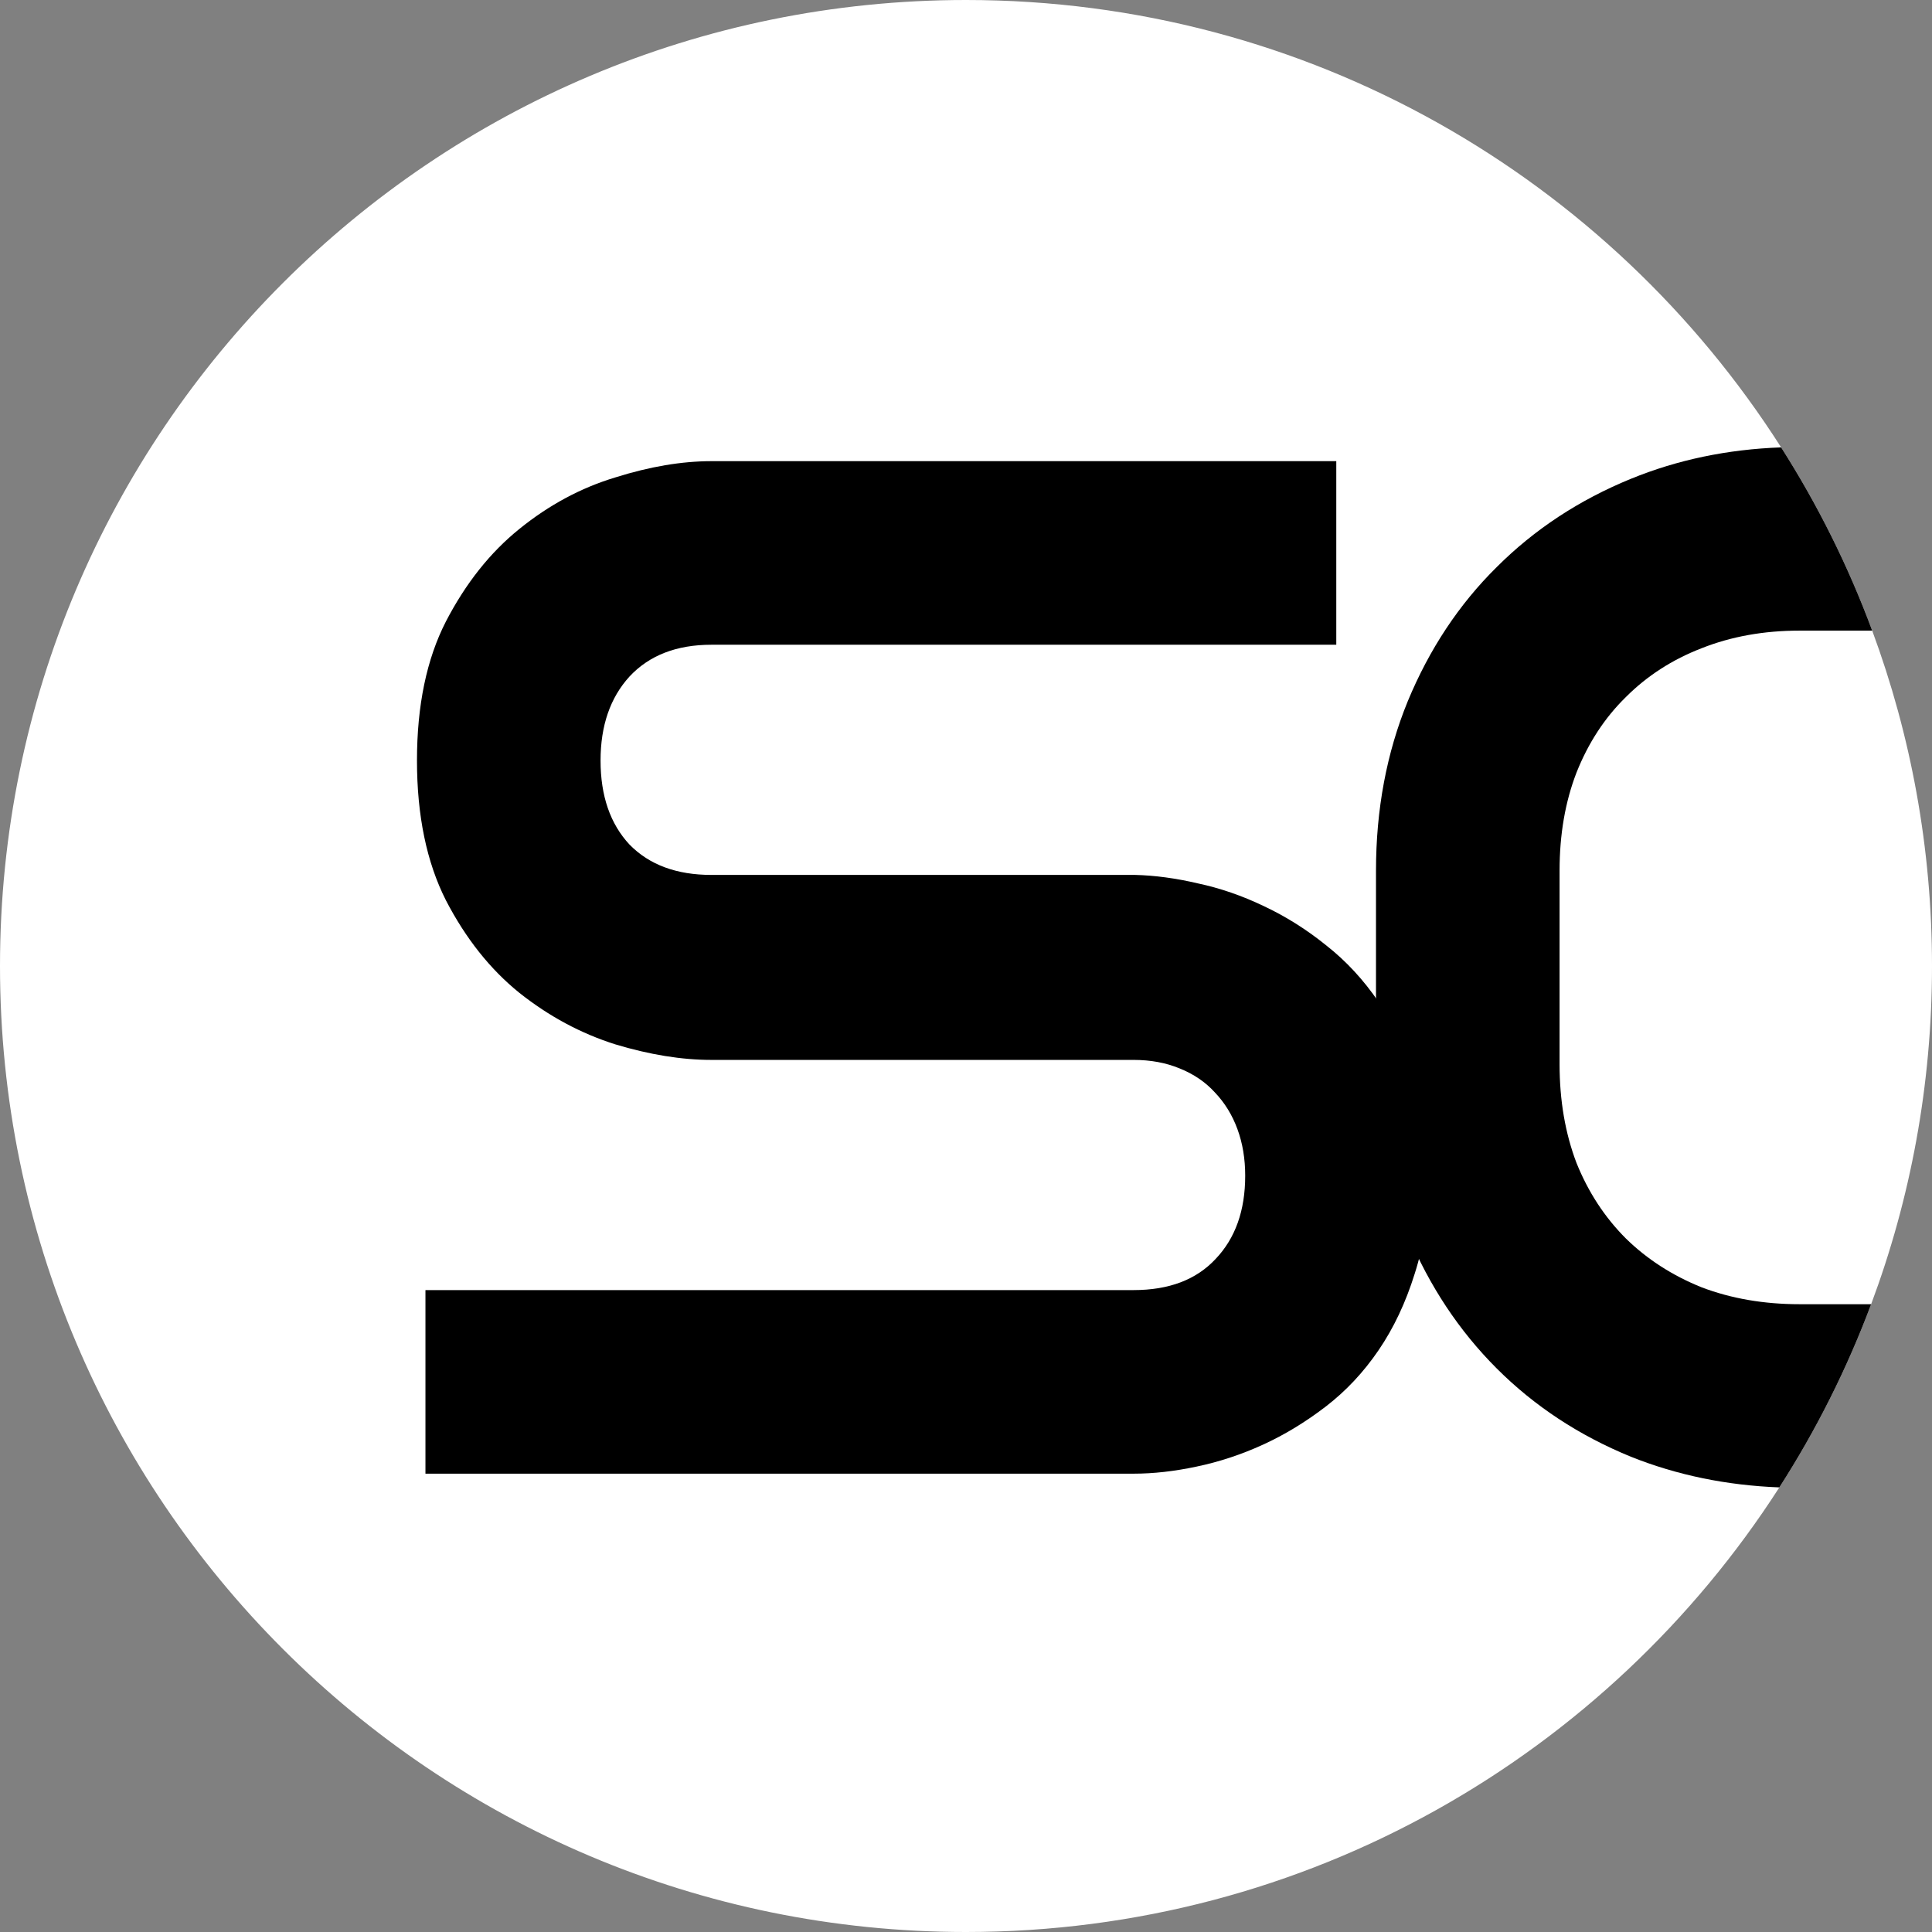
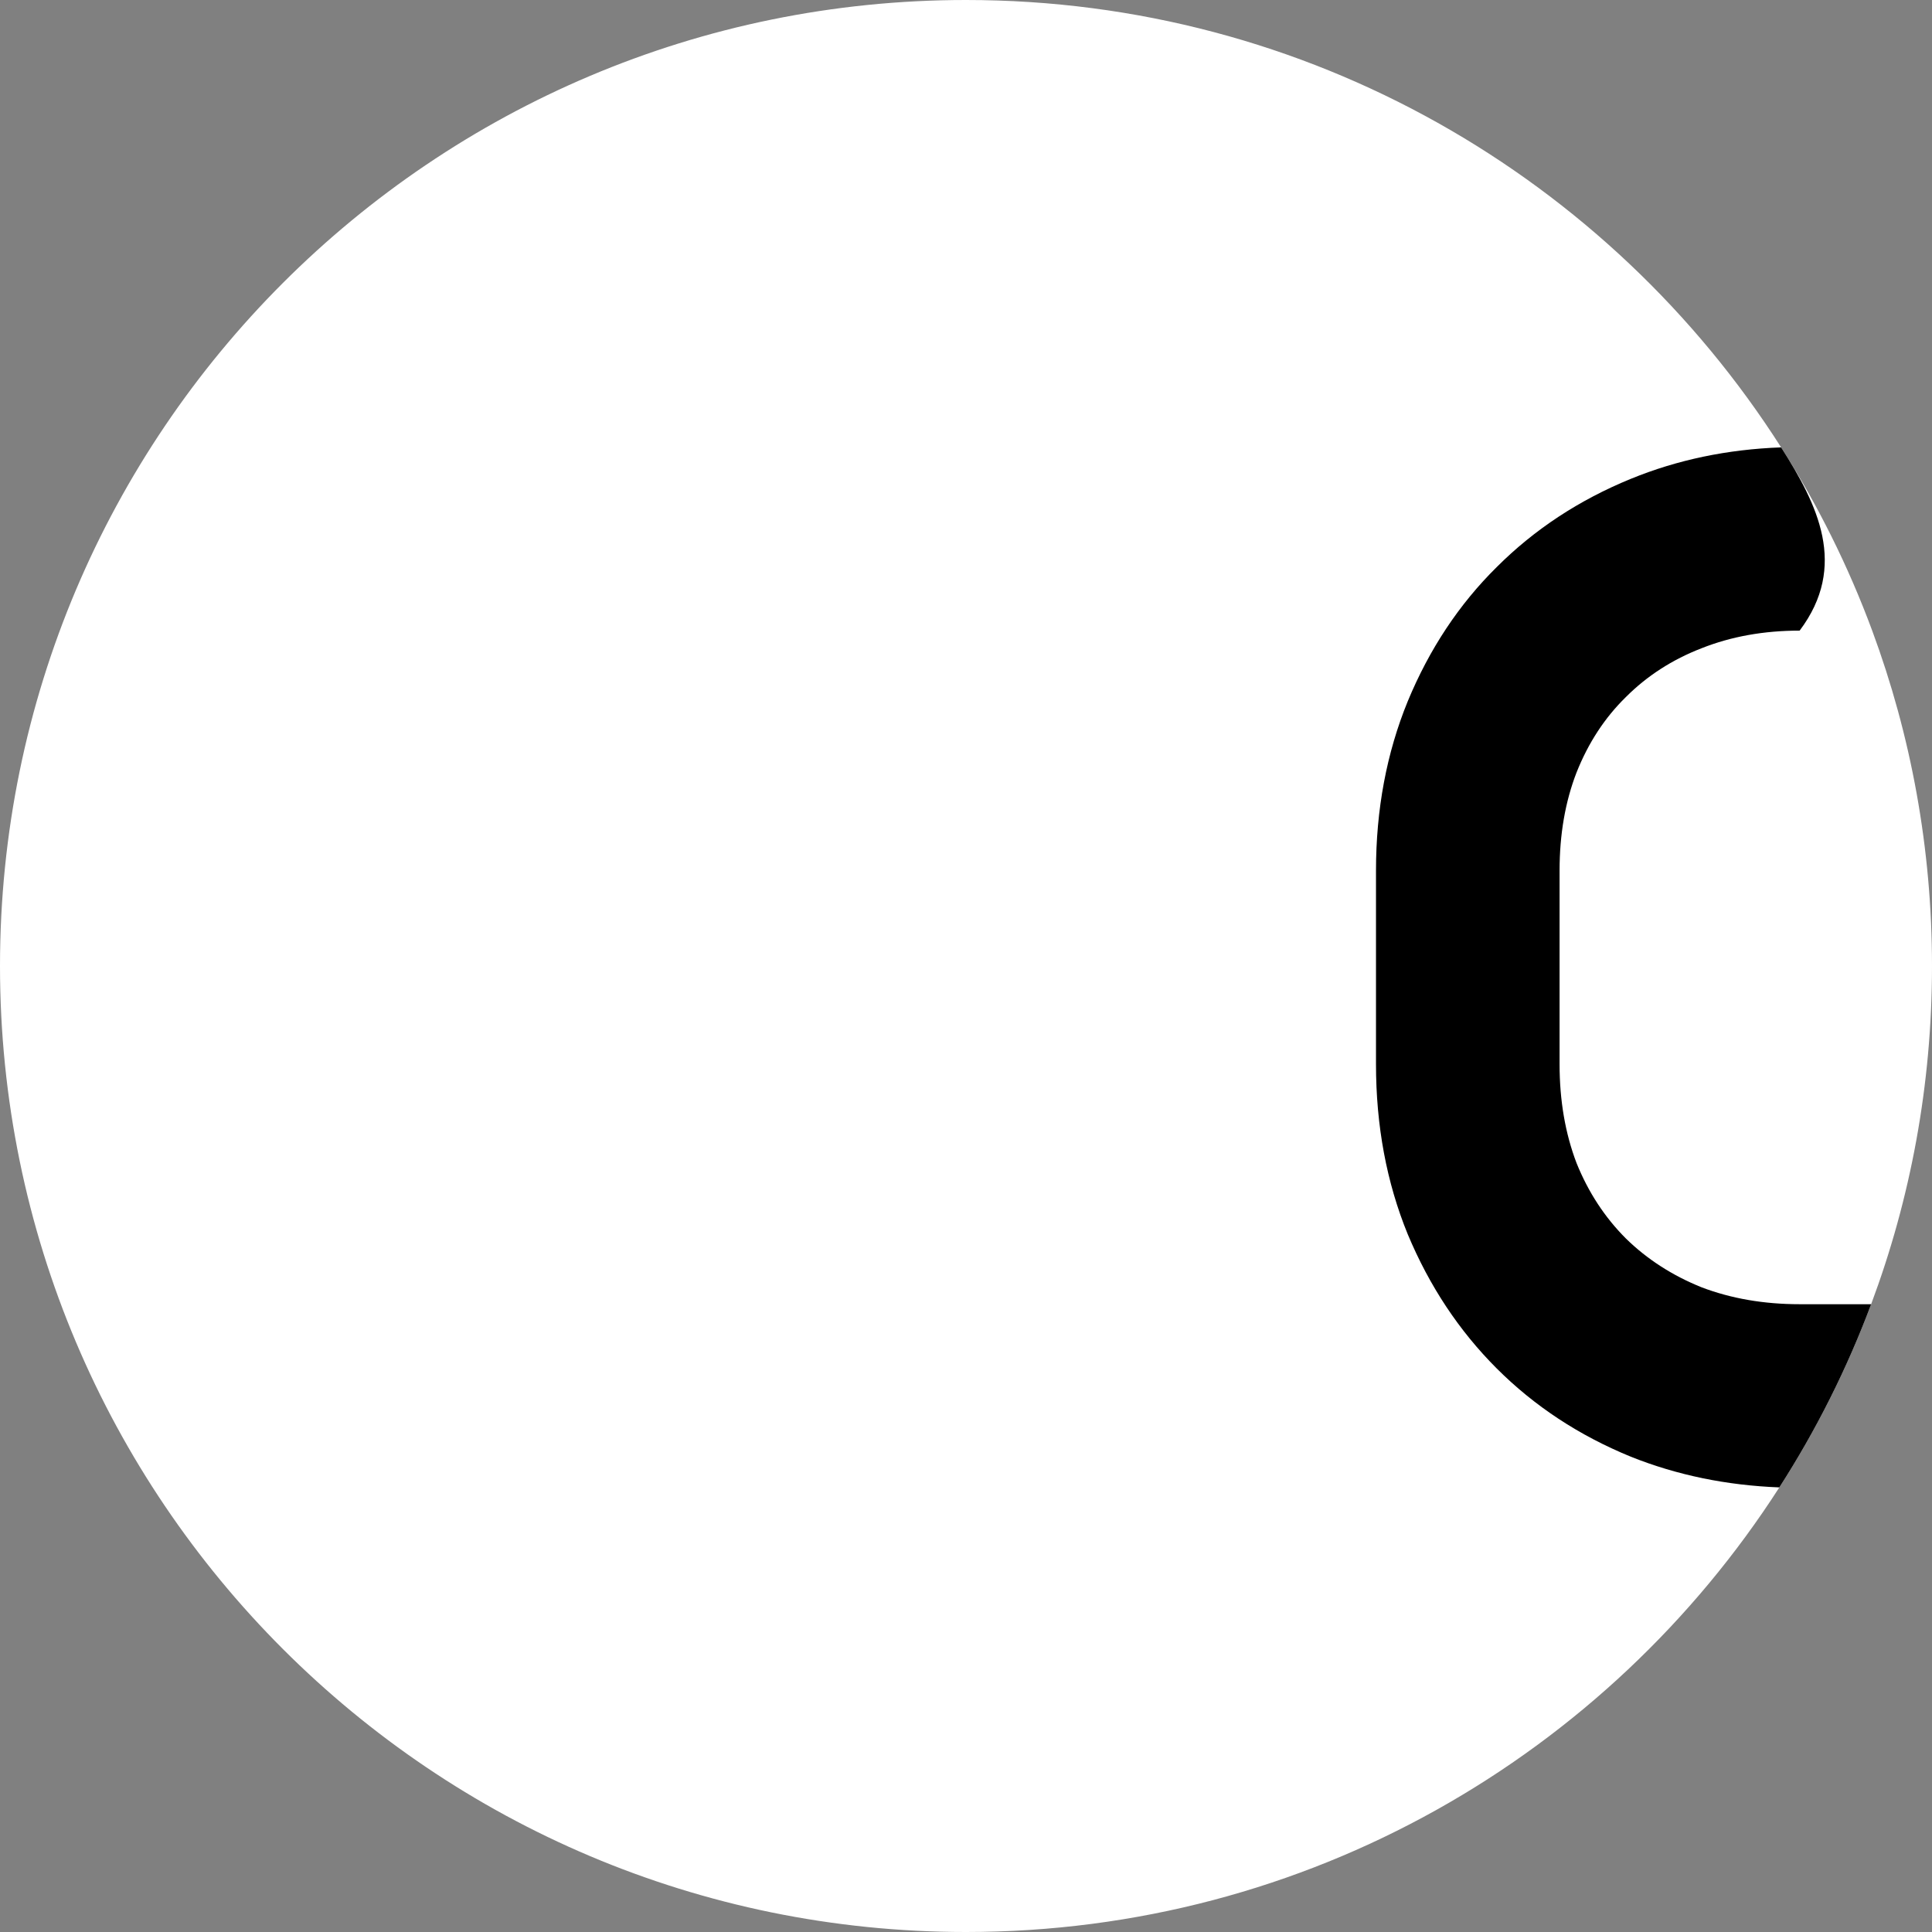
<svg xmlns="http://www.w3.org/2000/svg" width="556" height="556" viewBox="0 0 556 556" fill="none">
  <rect x="0" y="0" width="556" height="556" fill="#808080" stroke="none" />
  <path d="M556 278C556 312.243 549.809 345.04 538.485 375.332C531.532 393.931 522.645 411.585 512.068 428.051C462.628 505.013 376.268 556 278 556C124.465 556 0 431.535 0 278C0 124.465 124.465 0 278 0C376.608 0 463.225 51.34 512.579 128.748C523.085 145.226 531.903 162.886 538.788 181.483C549.919 211.548 556 244.064 556 278Z" fill="white" />
-   <path d="M411.181 338.35C411.181 348.781 409.826 358.196 407.117 366.595C404.543 374.858 401.089 382.173 396.754 388.54C392.419 394.907 387.339 400.325 381.514 404.796C375.689 409.266 369.661 412.924 363.43 415.768C357.198 418.613 350.831 420.713 344.329 422.068C337.962 423.422 331.934 424.099 326.245 424.099H122.438V371.268H326.245C336.404 371.268 344.261 368.288 349.815 362.328C355.505 356.367 358.35 348.375 358.35 338.35C358.35 333.474 357.605 329.003 356.114 324.94C354.624 320.876 352.457 317.354 349.612 314.373C346.903 311.393 343.516 309.09 339.452 307.465C335.524 305.839 331.121 305.026 326.245 305.026H204.733C196.199 305.026 186.987 303.536 177.098 300.556C167.209 297.44 157.998 292.496 149.464 285.723C141.065 278.949 134.021 270.076 128.331 259.104C122.777 248.131 120 234.72 120 218.871C120 203.022 122.777 189.678 128.331 178.841C134.021 167.869 141.065 158.996 149.464 152.222C157.998 145.314 167.209 140.369 177.098 137.389C186.987 134.273 196.199 132.716 204.733 132.716H384.562V185.547H204.733C194.709 185.547 186.852 188.595 181.162 194.691C175.608 200.786 172.831 208.847 172.831 218.871C172.831 229.031 175.608 237.091 181.162 243.051C186.852 248.876 194.709 251.789 204.733 251.789H326.651C332.34 251.924 338.369 252.737 344.735 254.227C351.102 255.582 357.401 257.749 363.633 260.729C370 263.71 376.028 267.503 381.717 272.108C387.407 276.579 392.419 281.997 396.754 288.364C401.224 294.731 404.746 302.046 407.32 310.309C409.894 318.573 411.181 327.92 411.181 338.35Z" fill="black" />
-   <path fill-rule="evenodd" clip-rule="evenodd" d="M512.579 128.748C497.13 129.308 482.719 132.324 469.344 137.795C454.443 143.891 441.574 152.358 430.736 163.195C419.899 173.897 411.365 186.766 405.134 201.802C399.038 216.703 395.99 232.959 395.99 250.57V306.245C395.99 323.991 399.038 340.315 405.134 355.216C411.365 370.117 419.899 382.986 430.736 393.823C441.574 404.66 454.443 413.127 469.344 419.223C482.571 424.514 496.812 427.456 512.068 428.051C522.645 411.585 531.532 393.931 538.485 375.332H517.908C507.612 375.332 498.198 373.707 489.663 370.456C481.265 367.069 474.017 362.395 467.921 356.435C461.825 350.339 457.084 343.092 453.698 334.693C450.446 326.159 448.821 316.676 448.821 306.245V250.57C448.821 240.139 450.446 230.724 453.698 222.325C457.084 213.791 461.825 206.544 467.921 200.583C474.017 194.487 481.265 189.814 489.663 186.563C498.198 183.176 507.612 181.483 517.908 181.483H538.788C531.903 162.886 523.085 145.226 512.579 128.748Z" fill="black" />
+   <path fill-rule="evenodd" clip-rule="evenodd" d="M512.579 128.748C497.13 129.308 482.719 132.324 469.344 137.795C454.443 143.891 441.574 152.358 430.736 163.195C419.899 173.897 411.365 186.766 405.134 201.802C399.038 216.703 395.99 232.959 395.99 250.57V306.245C395.99 323.991 399.038 340.315 405.134 355.216C411.365 370.117 419.899 382.986 430.736 393.823C441.574 404.66 454.443 413.127 469.344 419.223C482.571 424.514 496.812 427.456 512.068 428.051C522.645 411.585 531.532 393.931 538.485 375.332H517.908C507.612 375.332 498.198 373.707 489.663 370.456C481.265 367.069 474.017 362.395 467.921 356.435C461.825 350.339 457.084 343.092 453.698 334.693C450.446 326.159 448.821 316.676 448.821 306.245V250.57C448.821 240.139 450.446 230.724 453.698 222.325C457.084 213.791 461.825 206.544 467.921 200.583C474.017 194.487 481.265 189.814 489.663 186.563C498.198 183.176 507.612 181.483 517.908 181.483C531.903 162.886 523.085 145.226 512.579 128.748Z" fill="black" />
</svg>